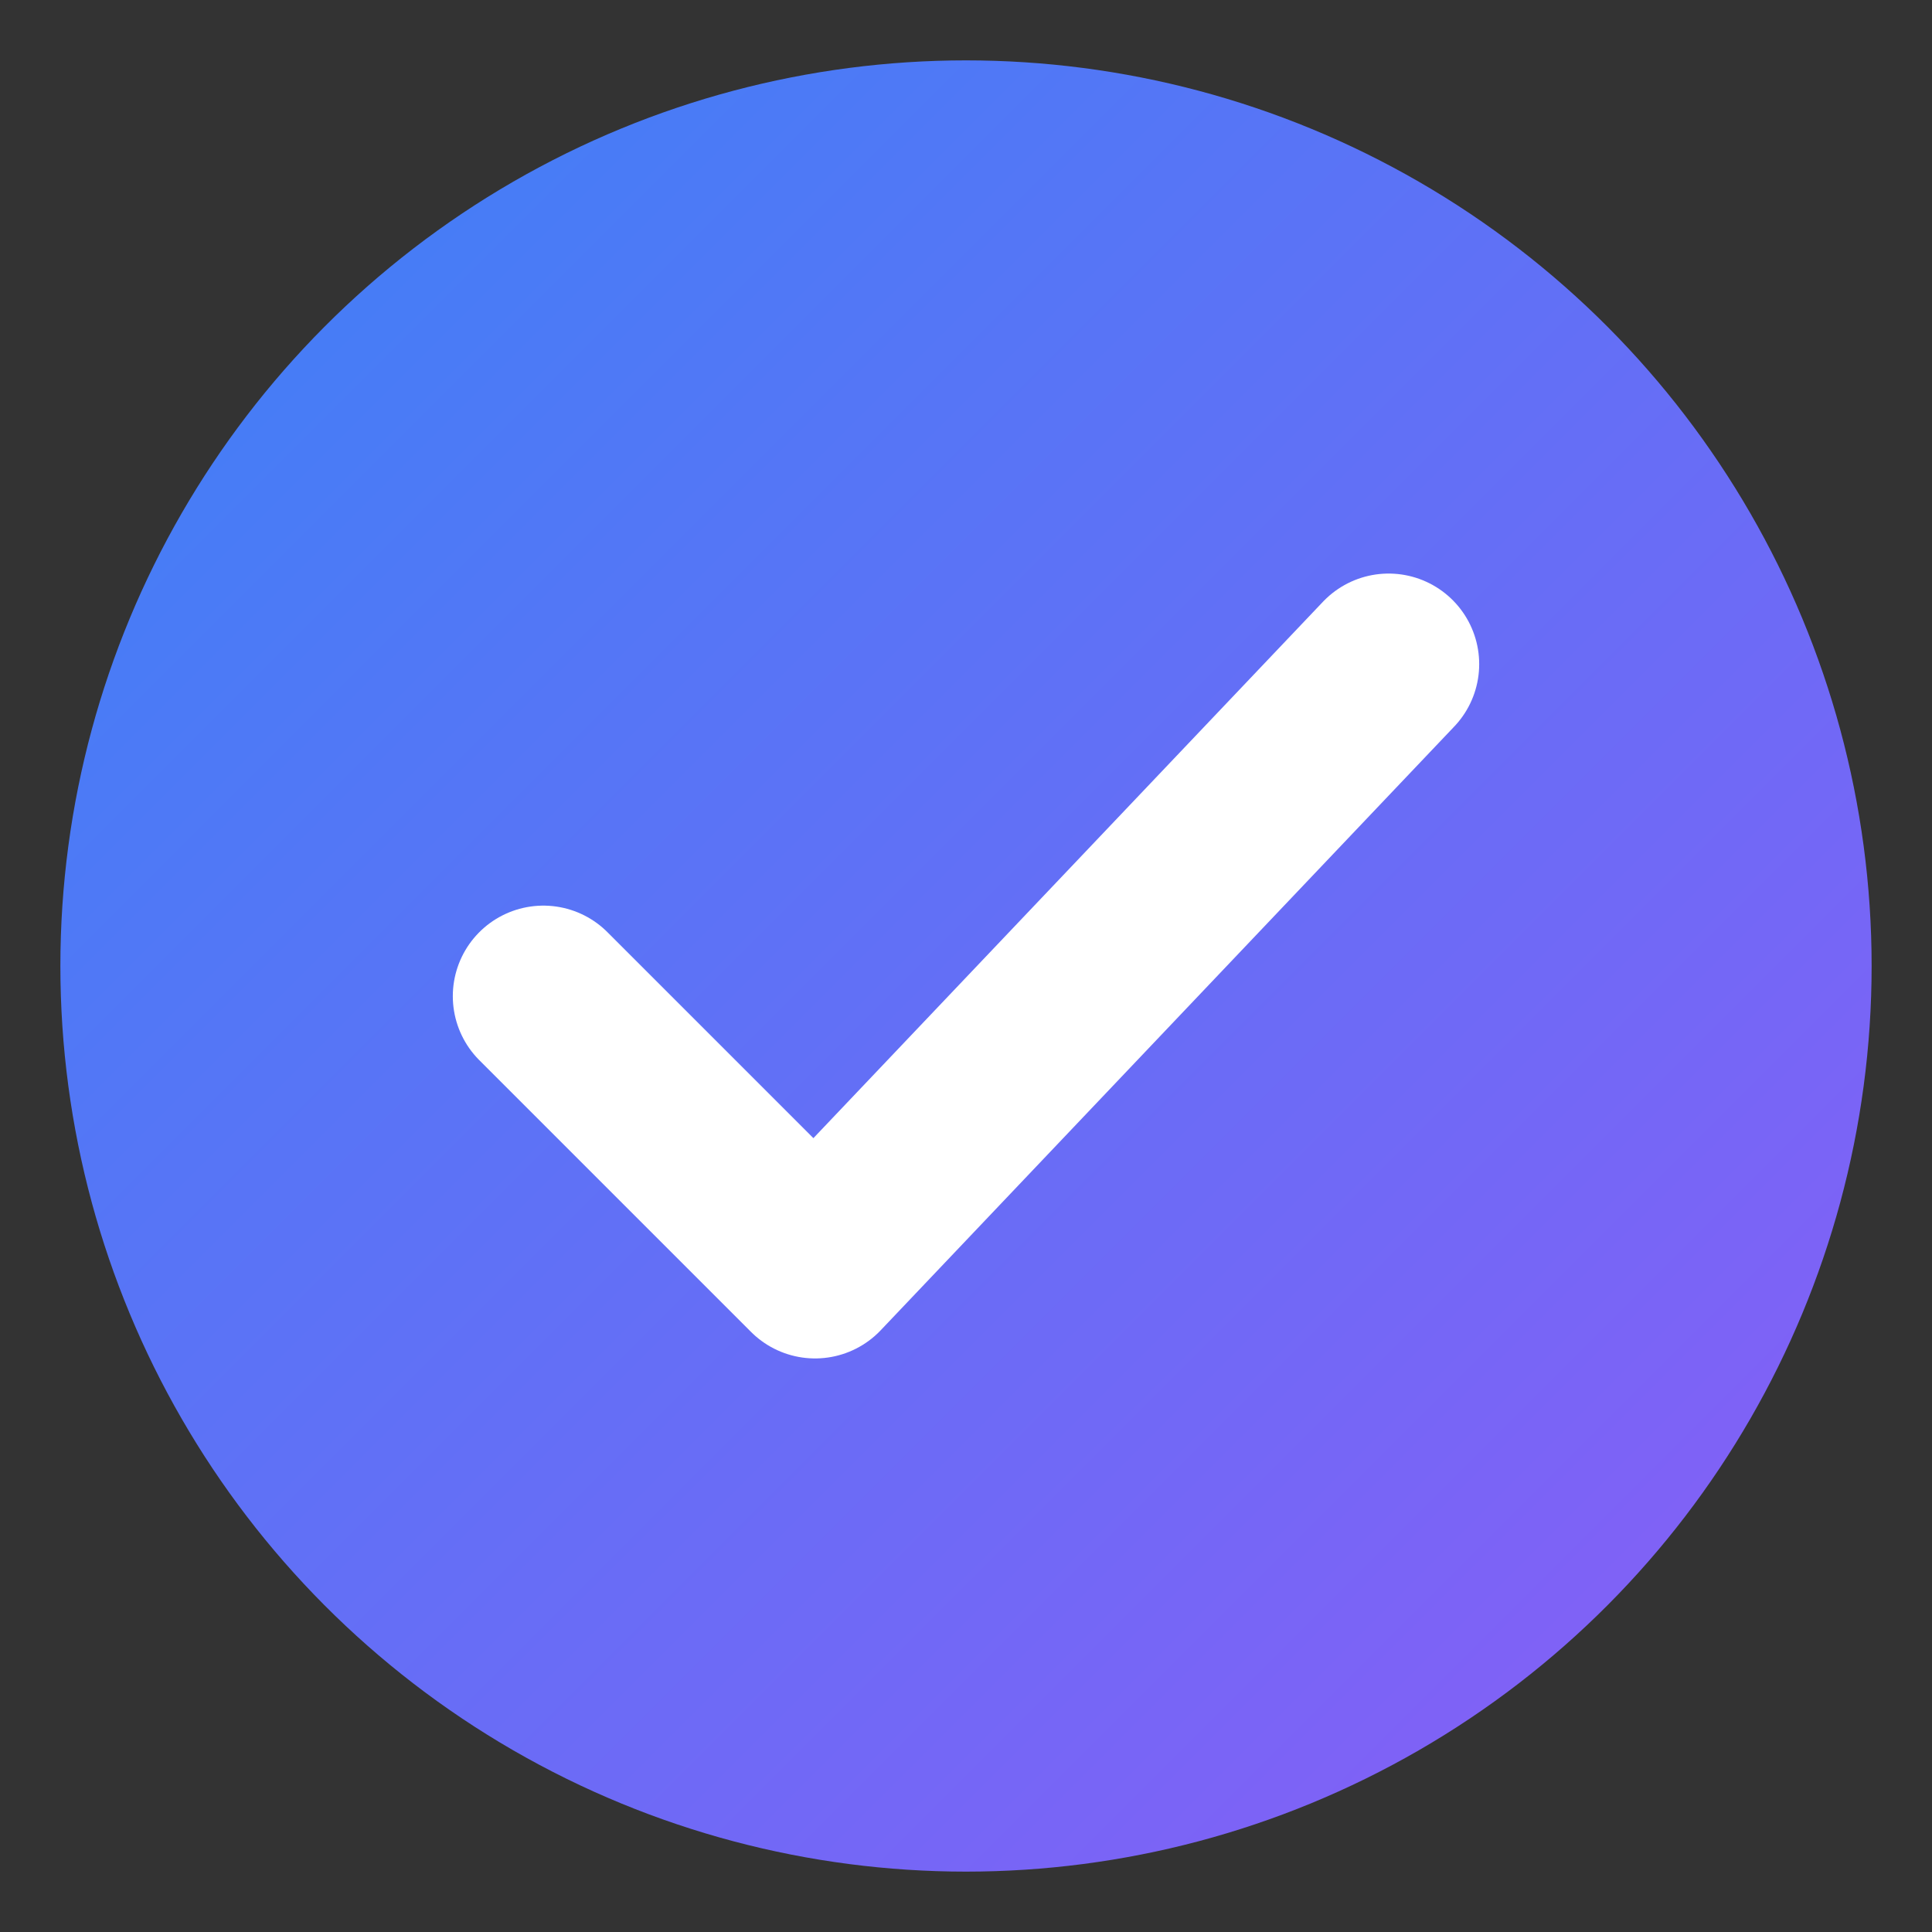
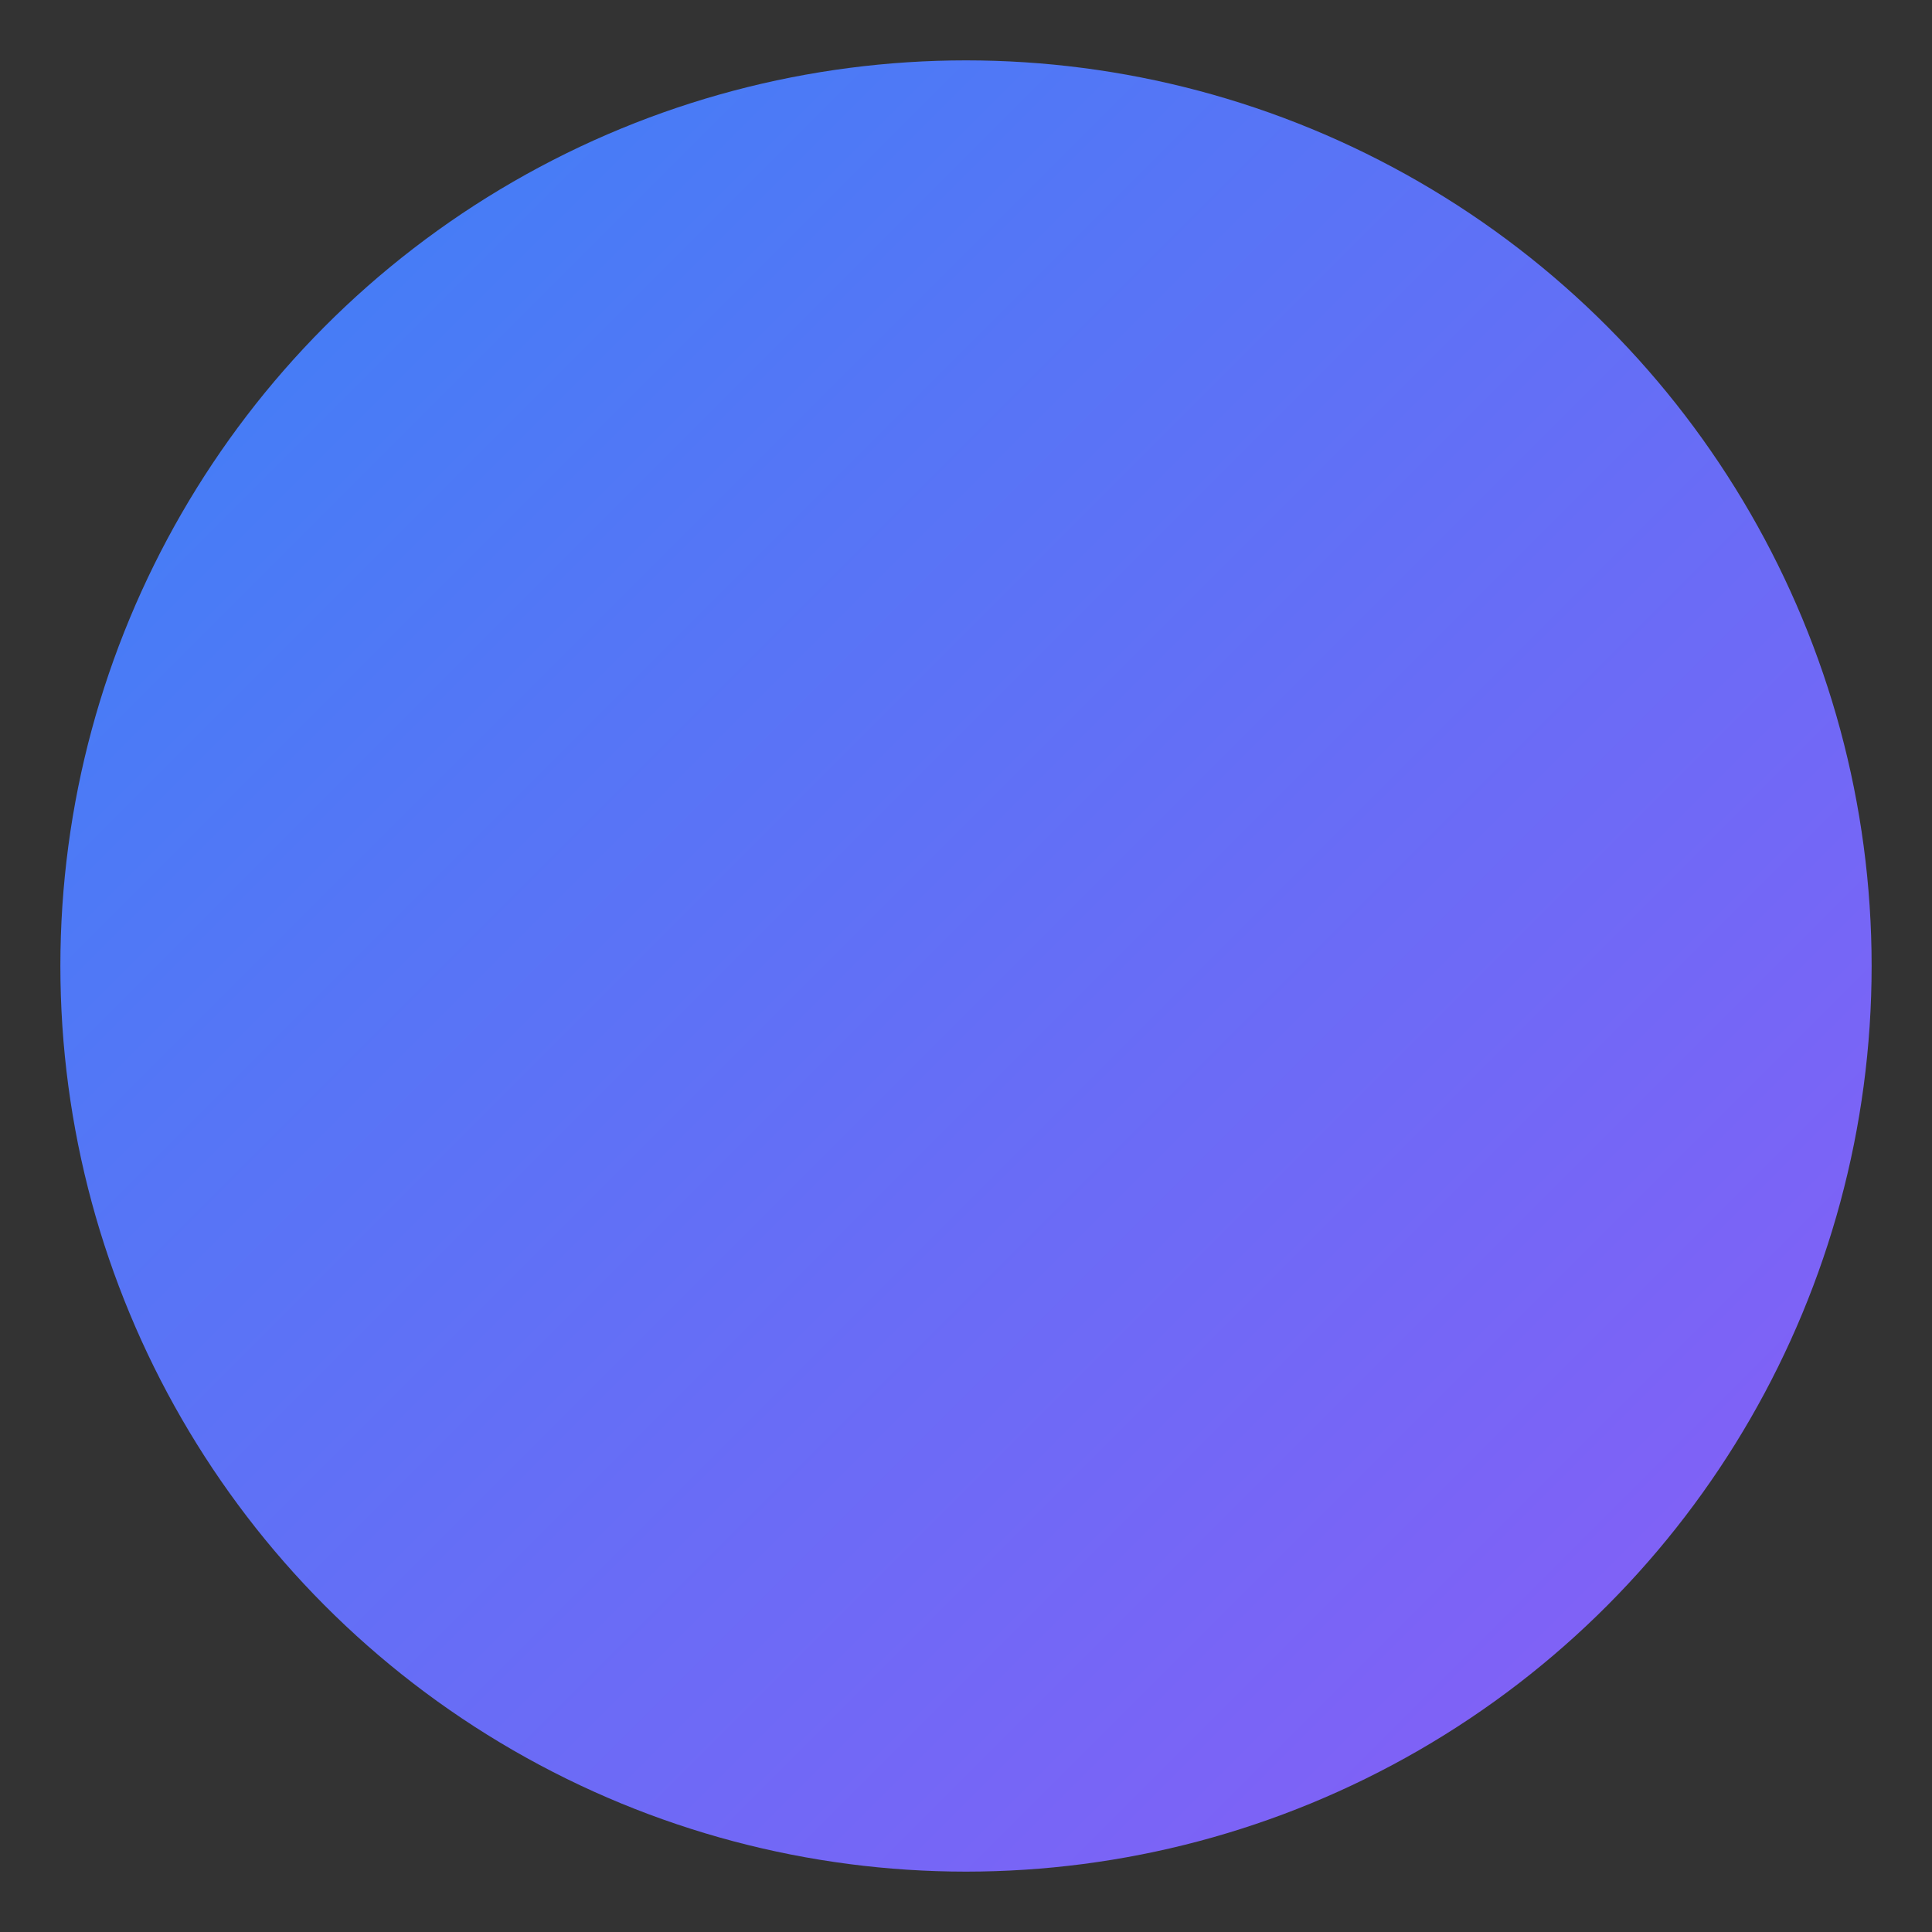
<svg xmlns="http://www.w3.org/2000/svg" viewBox="0 0 32 32">
  <rect x="0" y="0" width="32" height="32" fill="#333333" stroke="none" />
  <defs>
    <linearGradient id="bgGradient" x1="0%" y1="0%" x2="100%" y2="100%">
      <stop offset="0%" style="stop-color:#3B82F6" />
      <stop offset="100%" style="stop-color:#8B5CF6" />
    </linearGradient>
  </defs>
  <circle cx="16" cy="16" r="15" fill="url(#bgGradient)" />
-   <path d="M9 16.5L13.5 21L23 11" fill="none" stroke="white" stroke-width="3" stroke-linecap="round" stroke-linejoin="round" />
</svg>